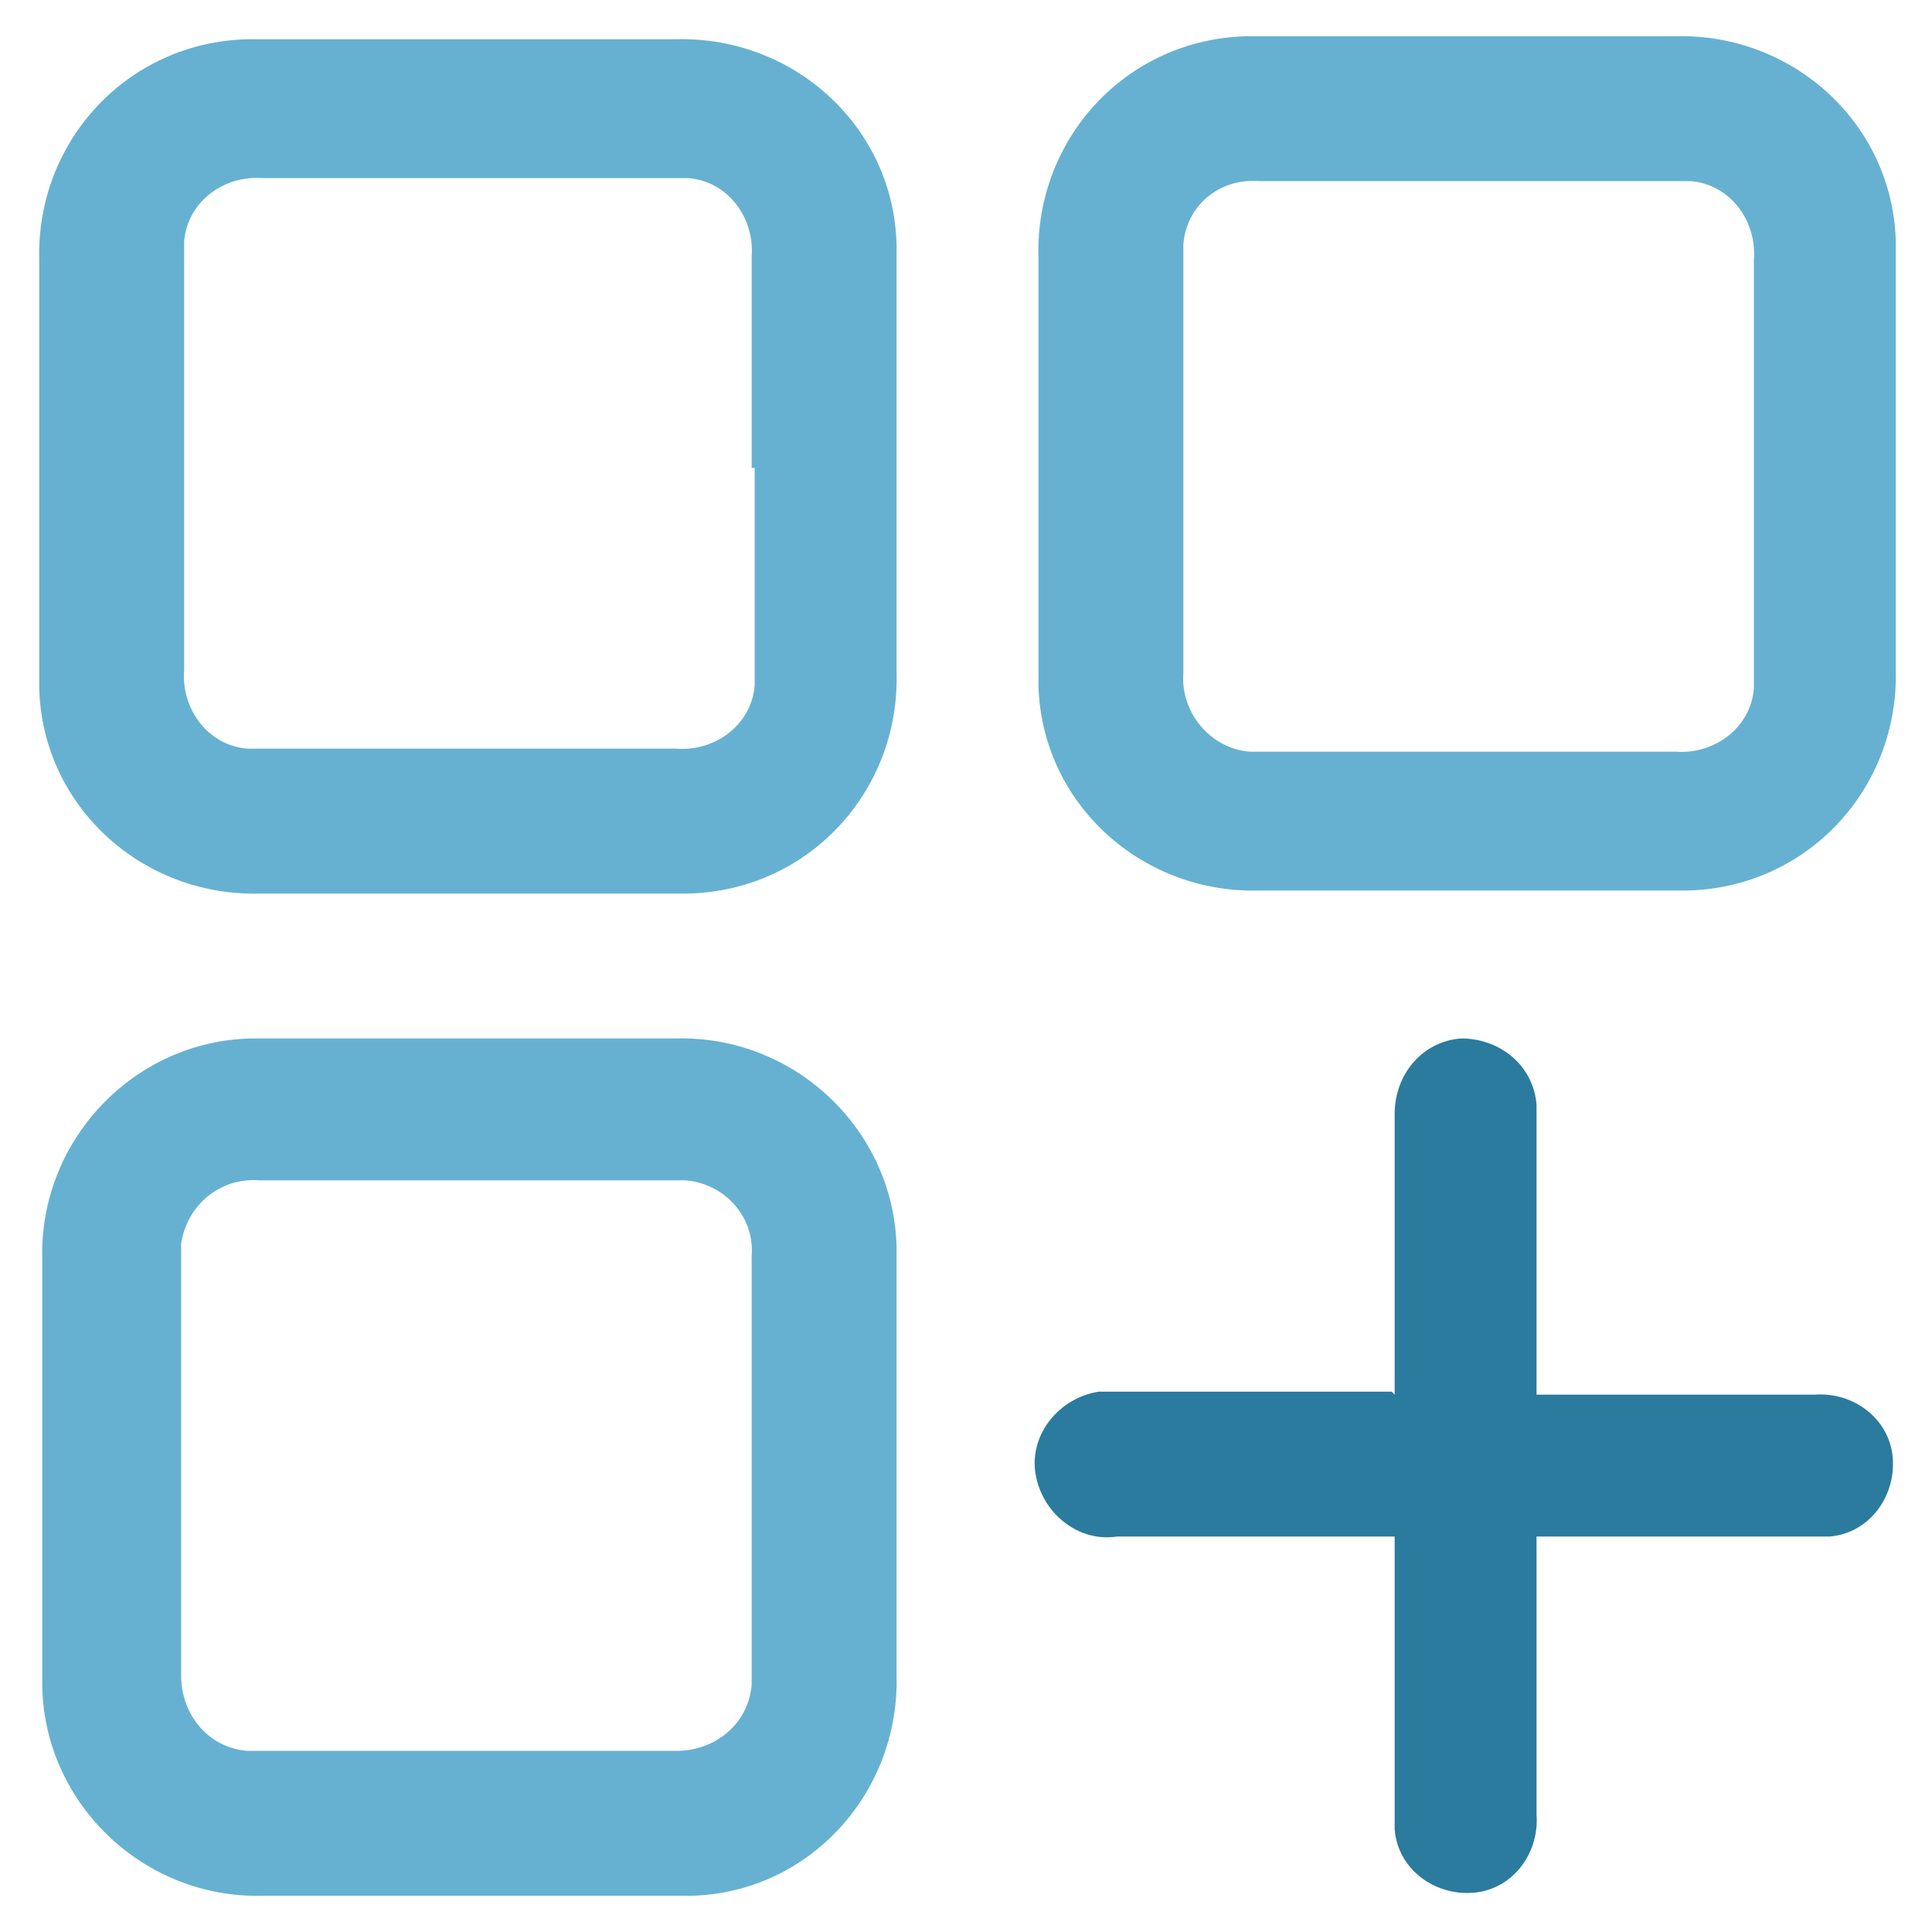
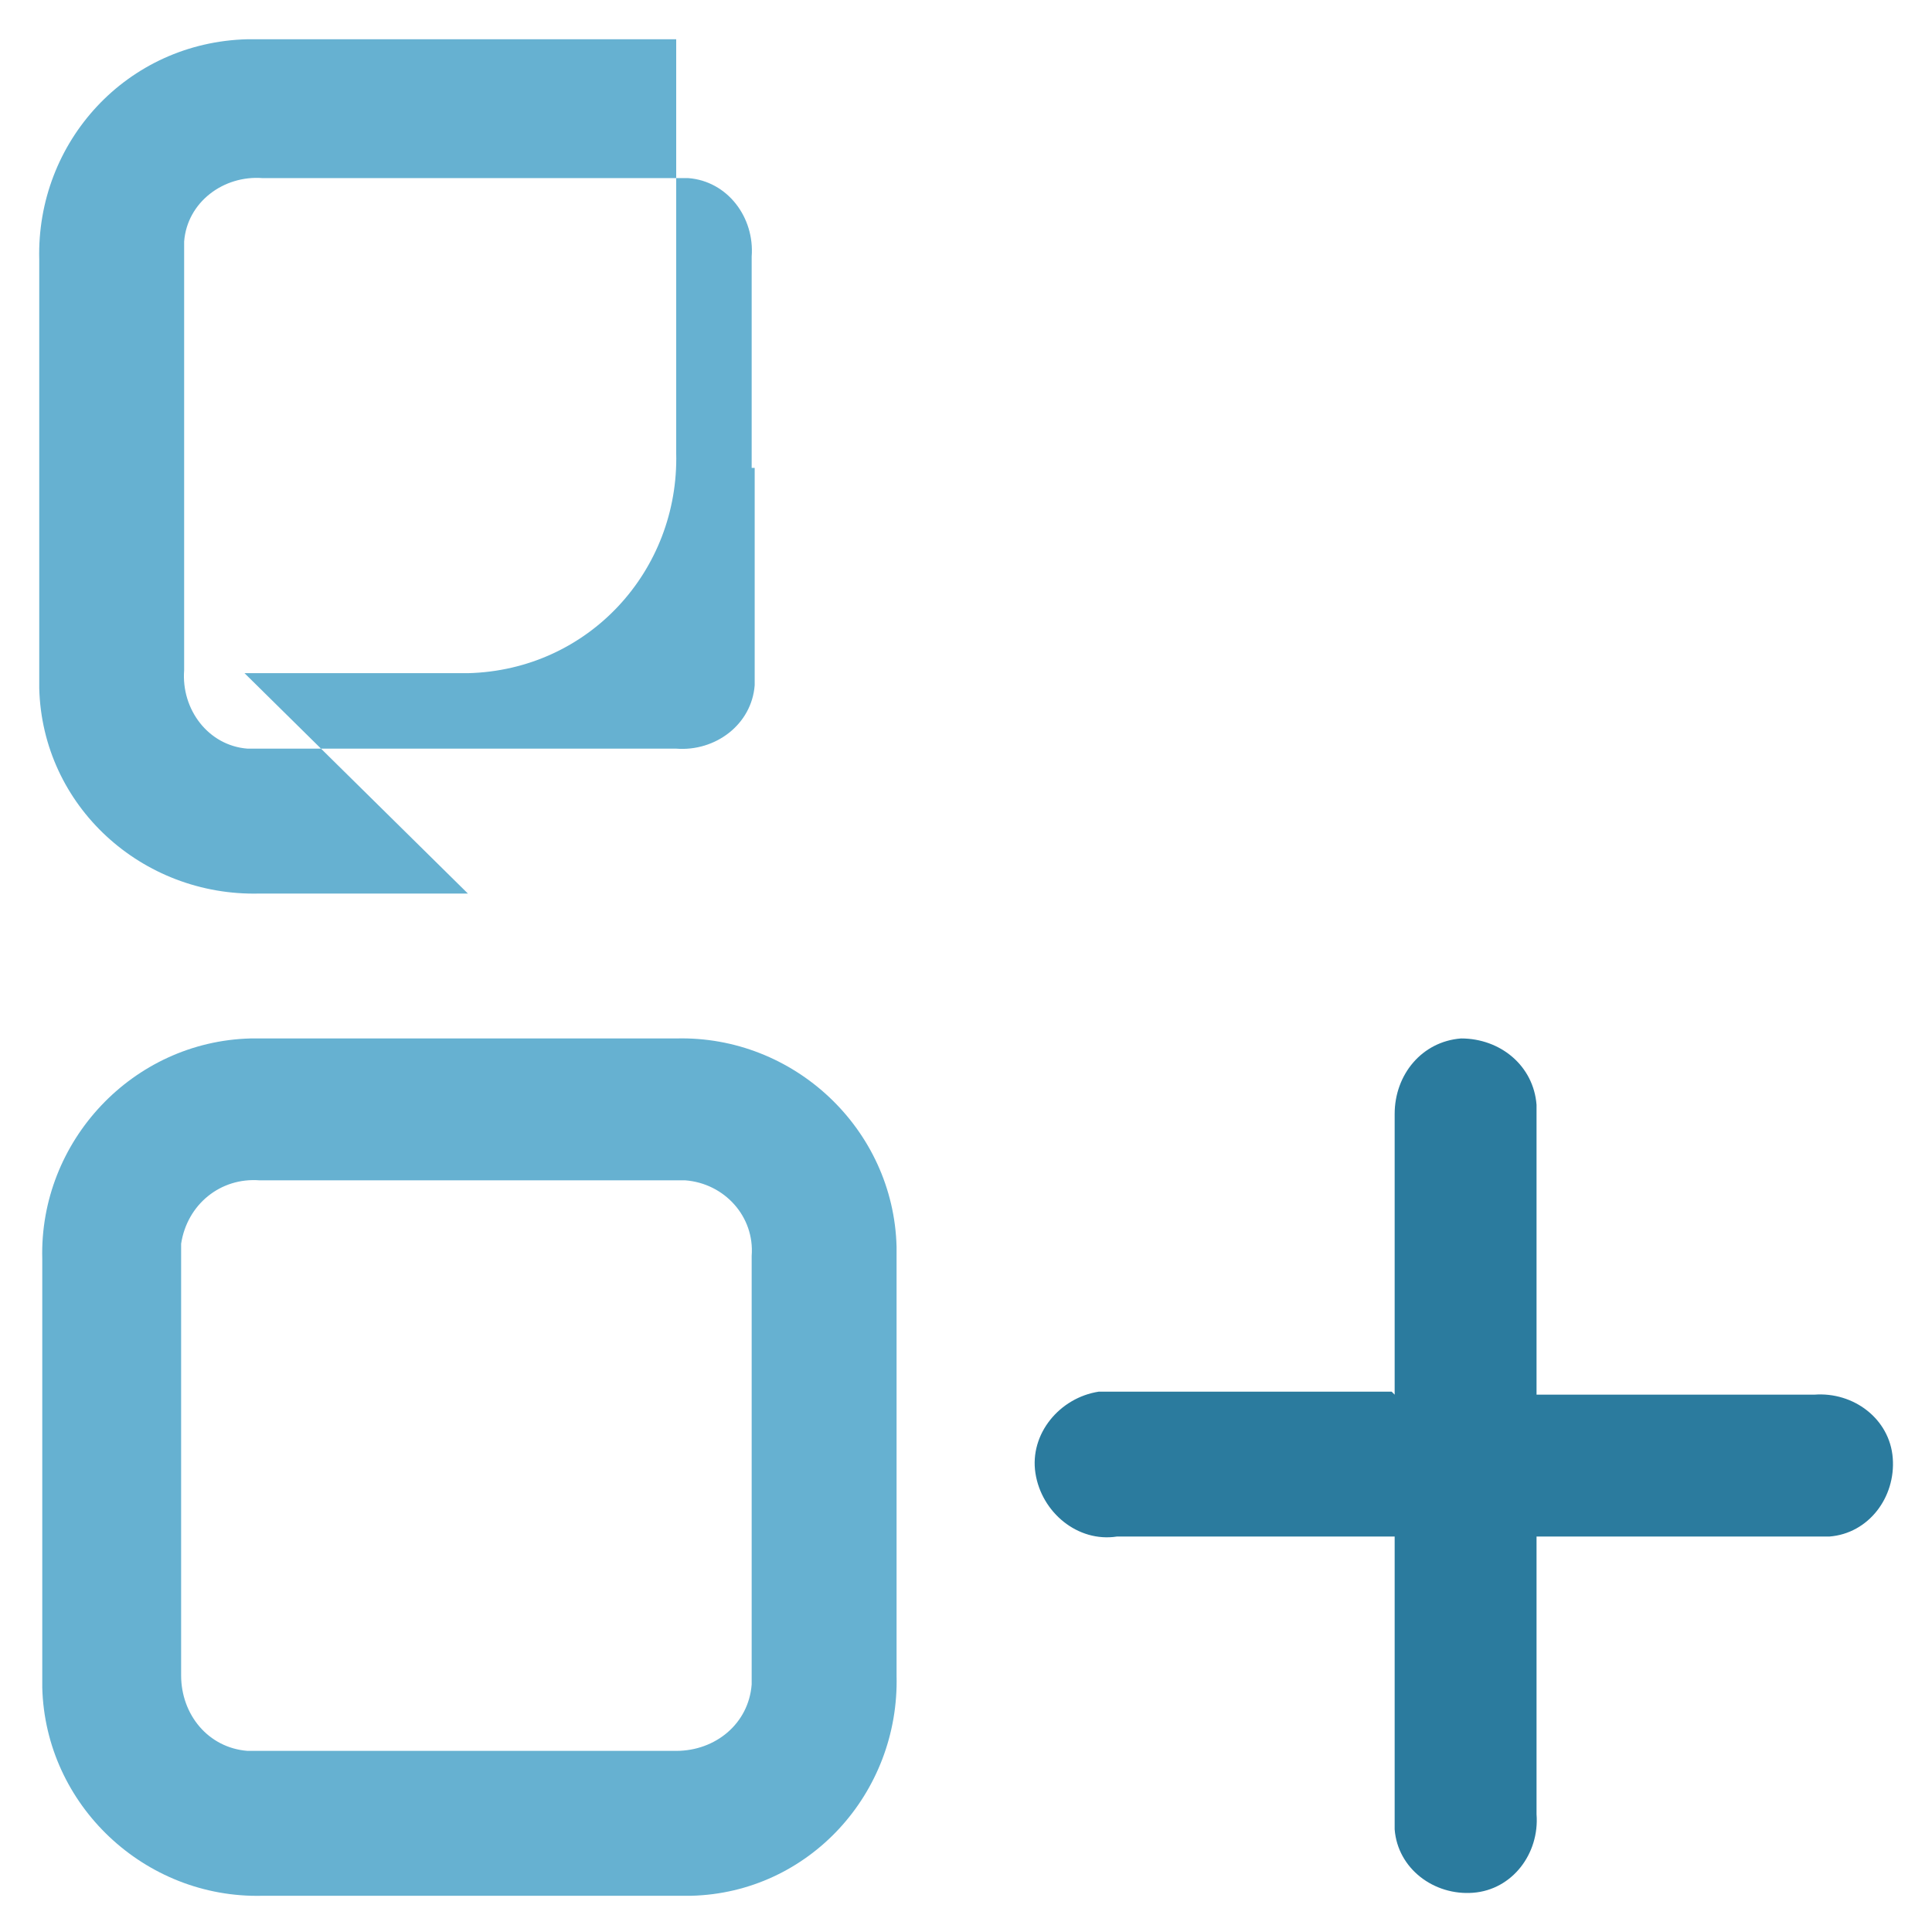
<svg xmlns="http://www.w3.org/2000/svg" width="64" height="64" viewBox="0 0 64 64">
  <defs>
    <style>      .cls-1 {        fill: #2b7b9e;      }      .cls-2 {        fill: #66b1d1;      }    </style>
  </defs>
  <g>
    <g id="Layer_1">
      <g id="app_copy">
        <g id="Layer_1-2" data-name="Layer_1">
          <g id="Group_37">
-             <path id="Path_14" class="cls-2" d="M15.5,29.6h-6.9c-3.9.1-7.2-2.9-7.3-6.8,0-.2,0-.3,0-.5v-13.7c-.1-3.9,2.9-7.2,6.9-7.3.2,0,.3,0,.5,0h13.7c3.9-.1,7.2,2.9,7.3,6.8,0,.2,0,.3,0,.5v13.7c.1,3.9-2.9,7.2-6.9,7.3-.2,0-.3,0-.5,0h-6.9ZM24.9,15.5v-7c.1-1.3-.8-2.5-2.1-2.6-.1,0-.3,0-.4,0h-13.7c-1.3-.1-2.5.8-2.6,2.1,0,.2,0,.3,0,.5v13.7c-.1,1.3.8,2.5,2.1,2.6.2,0,.3,0,.5,0h13.7c1.3.1,2.5-.8,2.6-2.1,0-.2,0-.4,0-.5v-6.7h0Z" />
-             <path id="Path_15" class="cls-2" d="M48.6,1.2h6.9c3.9-.1,7.2,2.9,7.3,6.8,0,.1,0,.3,0,.4v13.8c.1,3.9-2.9,7.2-6.9,7.3-.1,0-.3,0-.4,0h-13.8c-3.9.1-7.2-2.9-7.3-6.8,0-.1,0-.3,0-.4v-13.8c-.1-3.9,2.9-7.2,6.9-7.3.1,0,.3,0,.4,0h6.9ZM48.6,6h-6.9c-1.3-.1-2.4.8-2.5,2.1,0,.1,0,.3,0,.4v13.8c-.1,1.3.9,2.5,2.2,2.6.1,0,.3,0,.4,0h13.7c1.3.1,2.5-.8,2.6-2.1,0-.1,0-.3,0-.4v-13.8c.1-1.3-.8-2.5-2.1-2.6-.2,0-.3,0-.5,0h-6.8Z" />
+             <path id="Path_14" class="cls-2" d="M15.5,29.6h-6.9c-3.9.1-7.2-2.9-7.3-6.8,0-.2,0-.3,0-.5v-13.7c-.1-3.9,2.9-7.2,6.9-7.3.2,0,.3,0,.5,0h13.7v13.7c.1,3.9-2.9,7.2-6.9,7.3-.2,0-.3,0-.5,0h-6.9ZM24.9,15.5v-7c.1-1.3-.8-2.5-2.1-2.6-.1,0-.3,0-.4,0h-13.7c-1.3-.1-2.5.8-2.6,2.1,0,.2,0,.3,0,.5v13.7c-.1,1.3.8,2.5,2.1,2.6.2,0,.3,0,.5,0h13.7c1.3.1,2.5-.8,2.6-2.1,0-.2,0-.4,0-.5v-6.7h0Z" />
            <path id="Path_16" class="cls-2" d="M15.5,34.4h6.9c3.9-.1,7.2,3,7.3,6.9,0,.1,0,.3,0,.4v13.8c.1,3.9-2.9,7.2-6.8,7.3-.1,0-.3,0-.4,0h-13.8c-3.9.1-7.2-3-7.3-6.9,0-.1,0-.3,0-.4v-13.8c-.1-3.9,3-7.2,6.9-7.3.1,0,.3,0,.4,0h6.9ZM6,48.5v7c0,1.3.9,2.4,2.2,2.5.1,0,.2,0,.3,0h13.9c1.3,0,2.4-.9,2.5-2.2,0-.1,0-.2,0-.4v-13.8c.1-1.3-.9-2.4-2.2-2.5-.1,0-.2,0-.3,0h-13.8c-1.3-.1-2.4.8-2.6,2.1,0,.1,0,.3,0,.4v6.8Z" />
            <path id="Path_17" class="cls-1" d="M46.2,46.2v-9.3c0-1.3.9-2.4,2.2-2.5,1.3,0,2.4.9,2.5,2.2,0,.1,0,.2,0,.3v9.3h9.2c1.3-.1,2.5.8,2.6,2.1.1,1.3-.8,2.5-2.1,2.6-.2,0-.3,0-.5,0h-9.2v9.2c.1,1.3-.8,2.5-2.1,2.6s-2.5-.8-2.6-2.1c0-.2,0-.4,0-.5v-9.2h-9.2c-1.3.2-2.5-.8-2.7-2.1s.8-2.5,2.1-2.7c.2,0,.4,0,.6,0h9.1Z" />
          </g>
        </g>
      </g>
    </g>
  </g>
</svg>